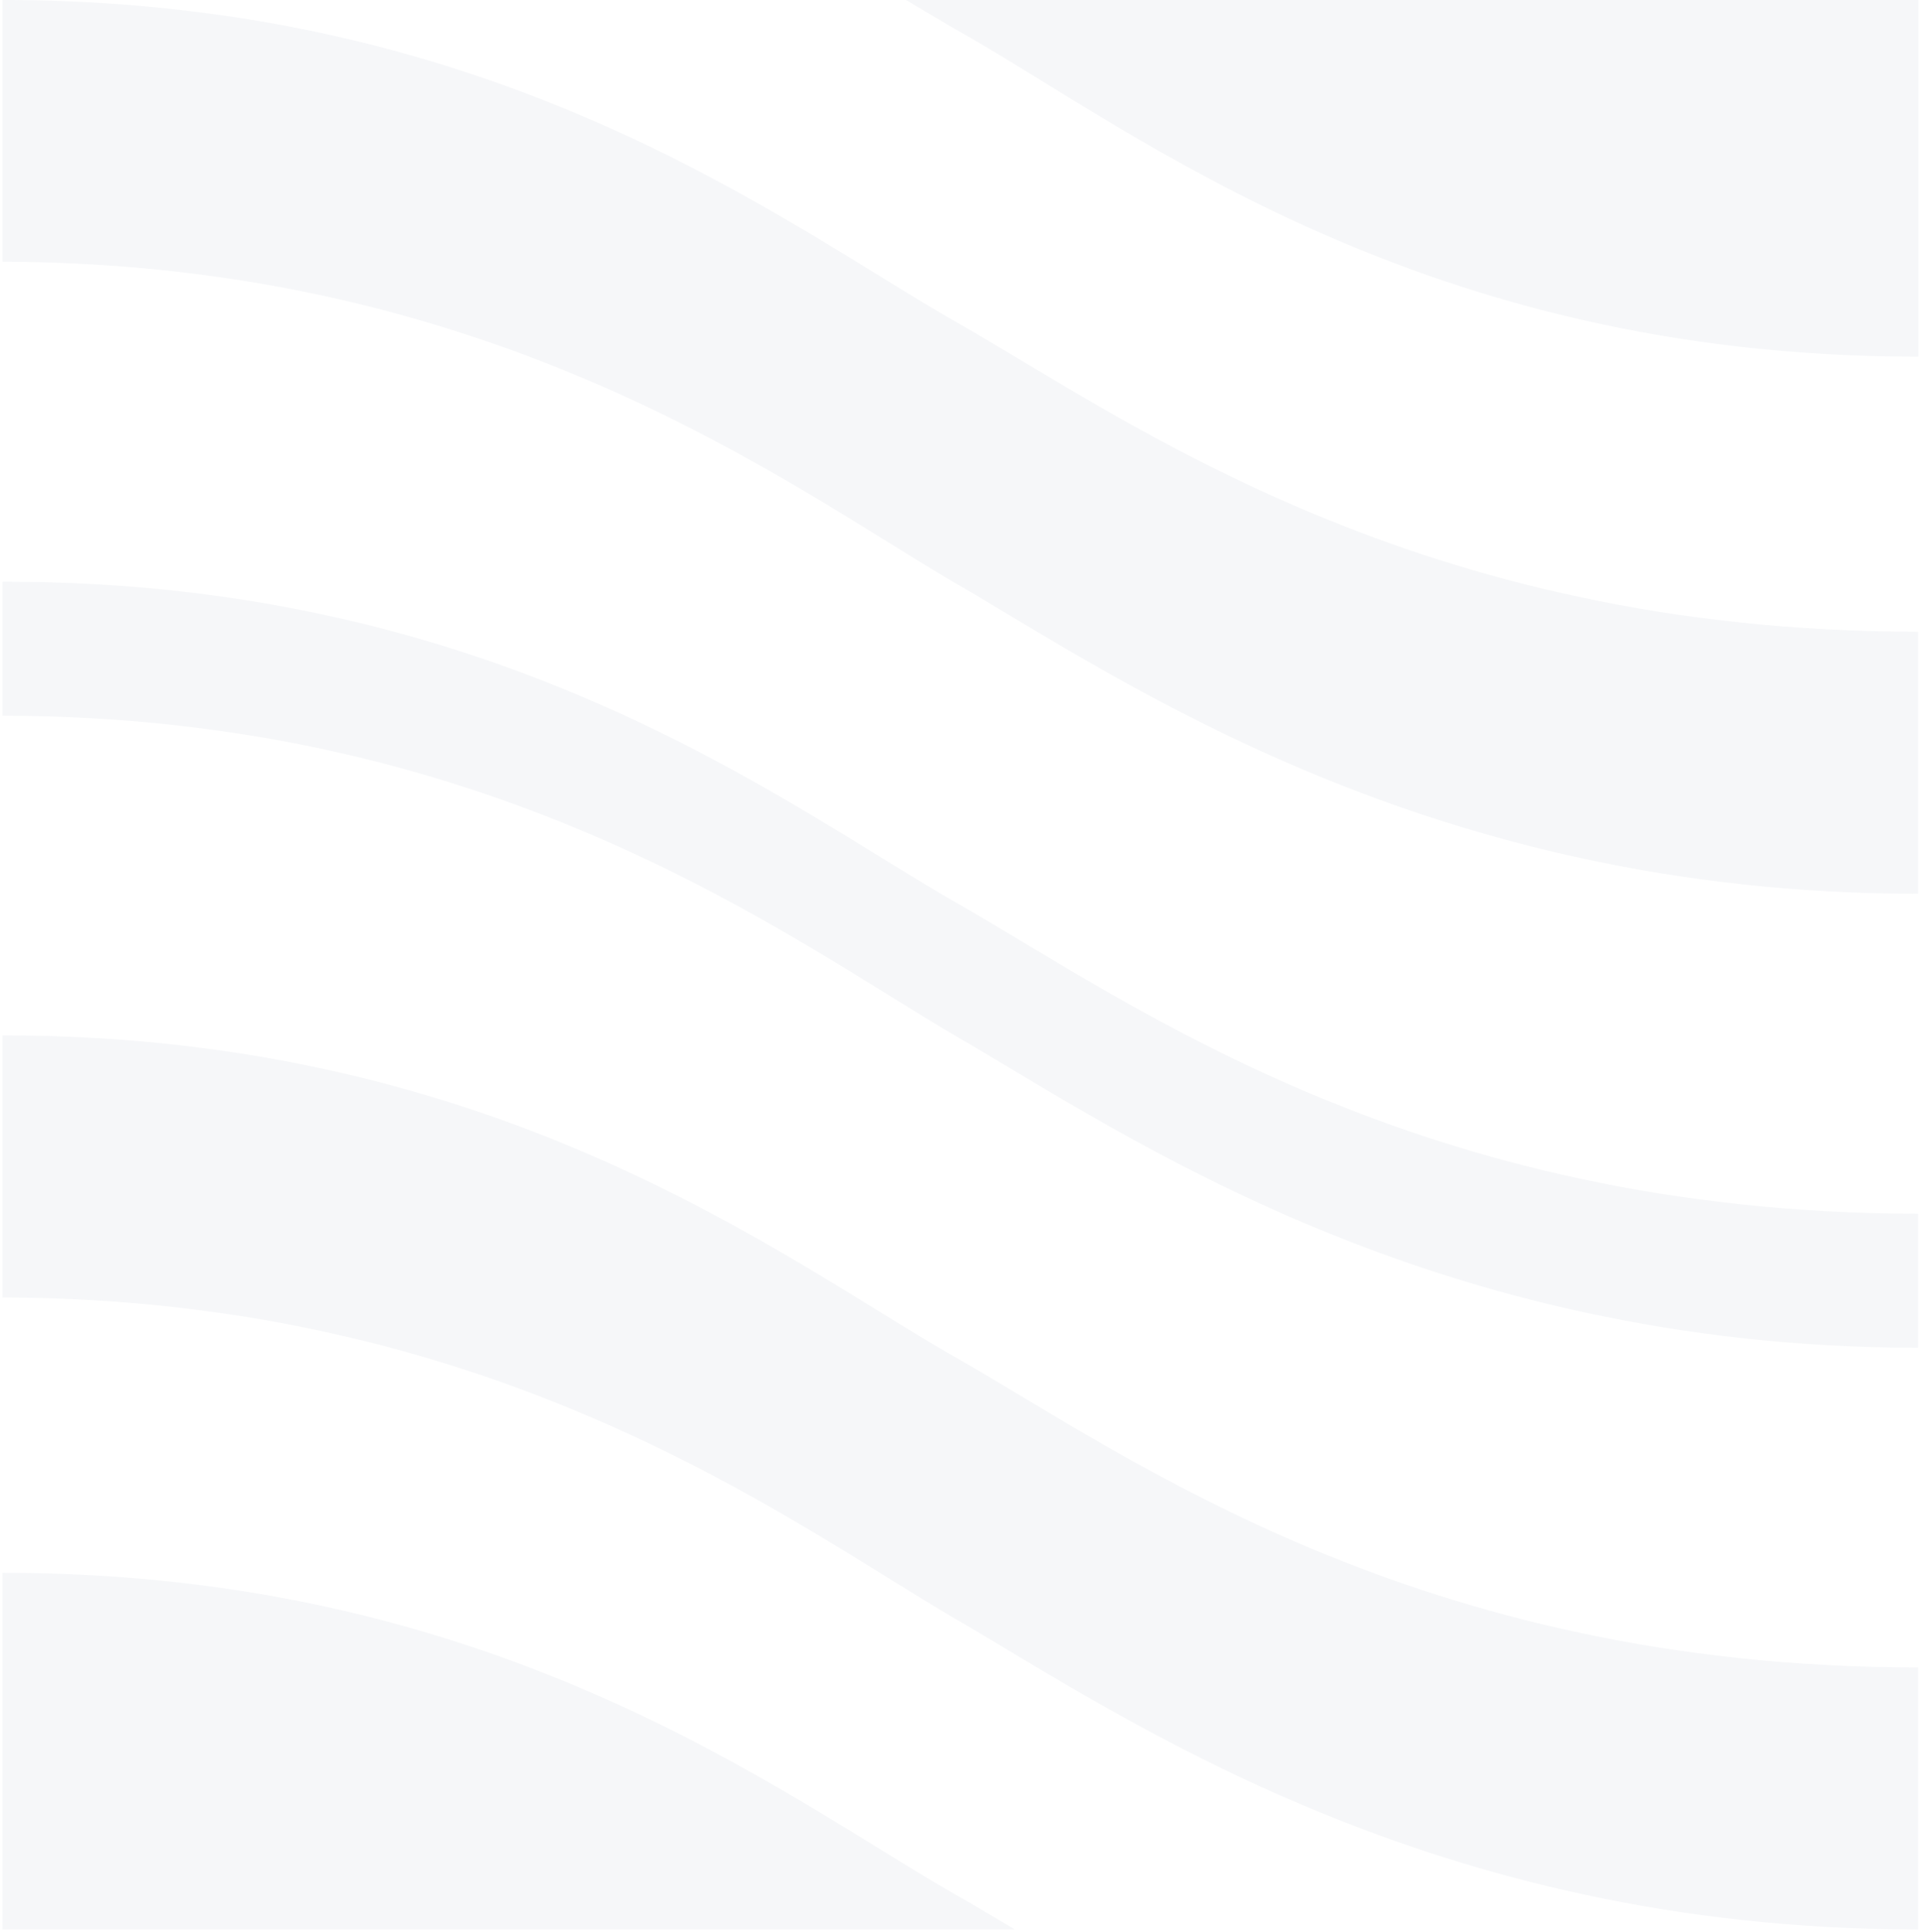
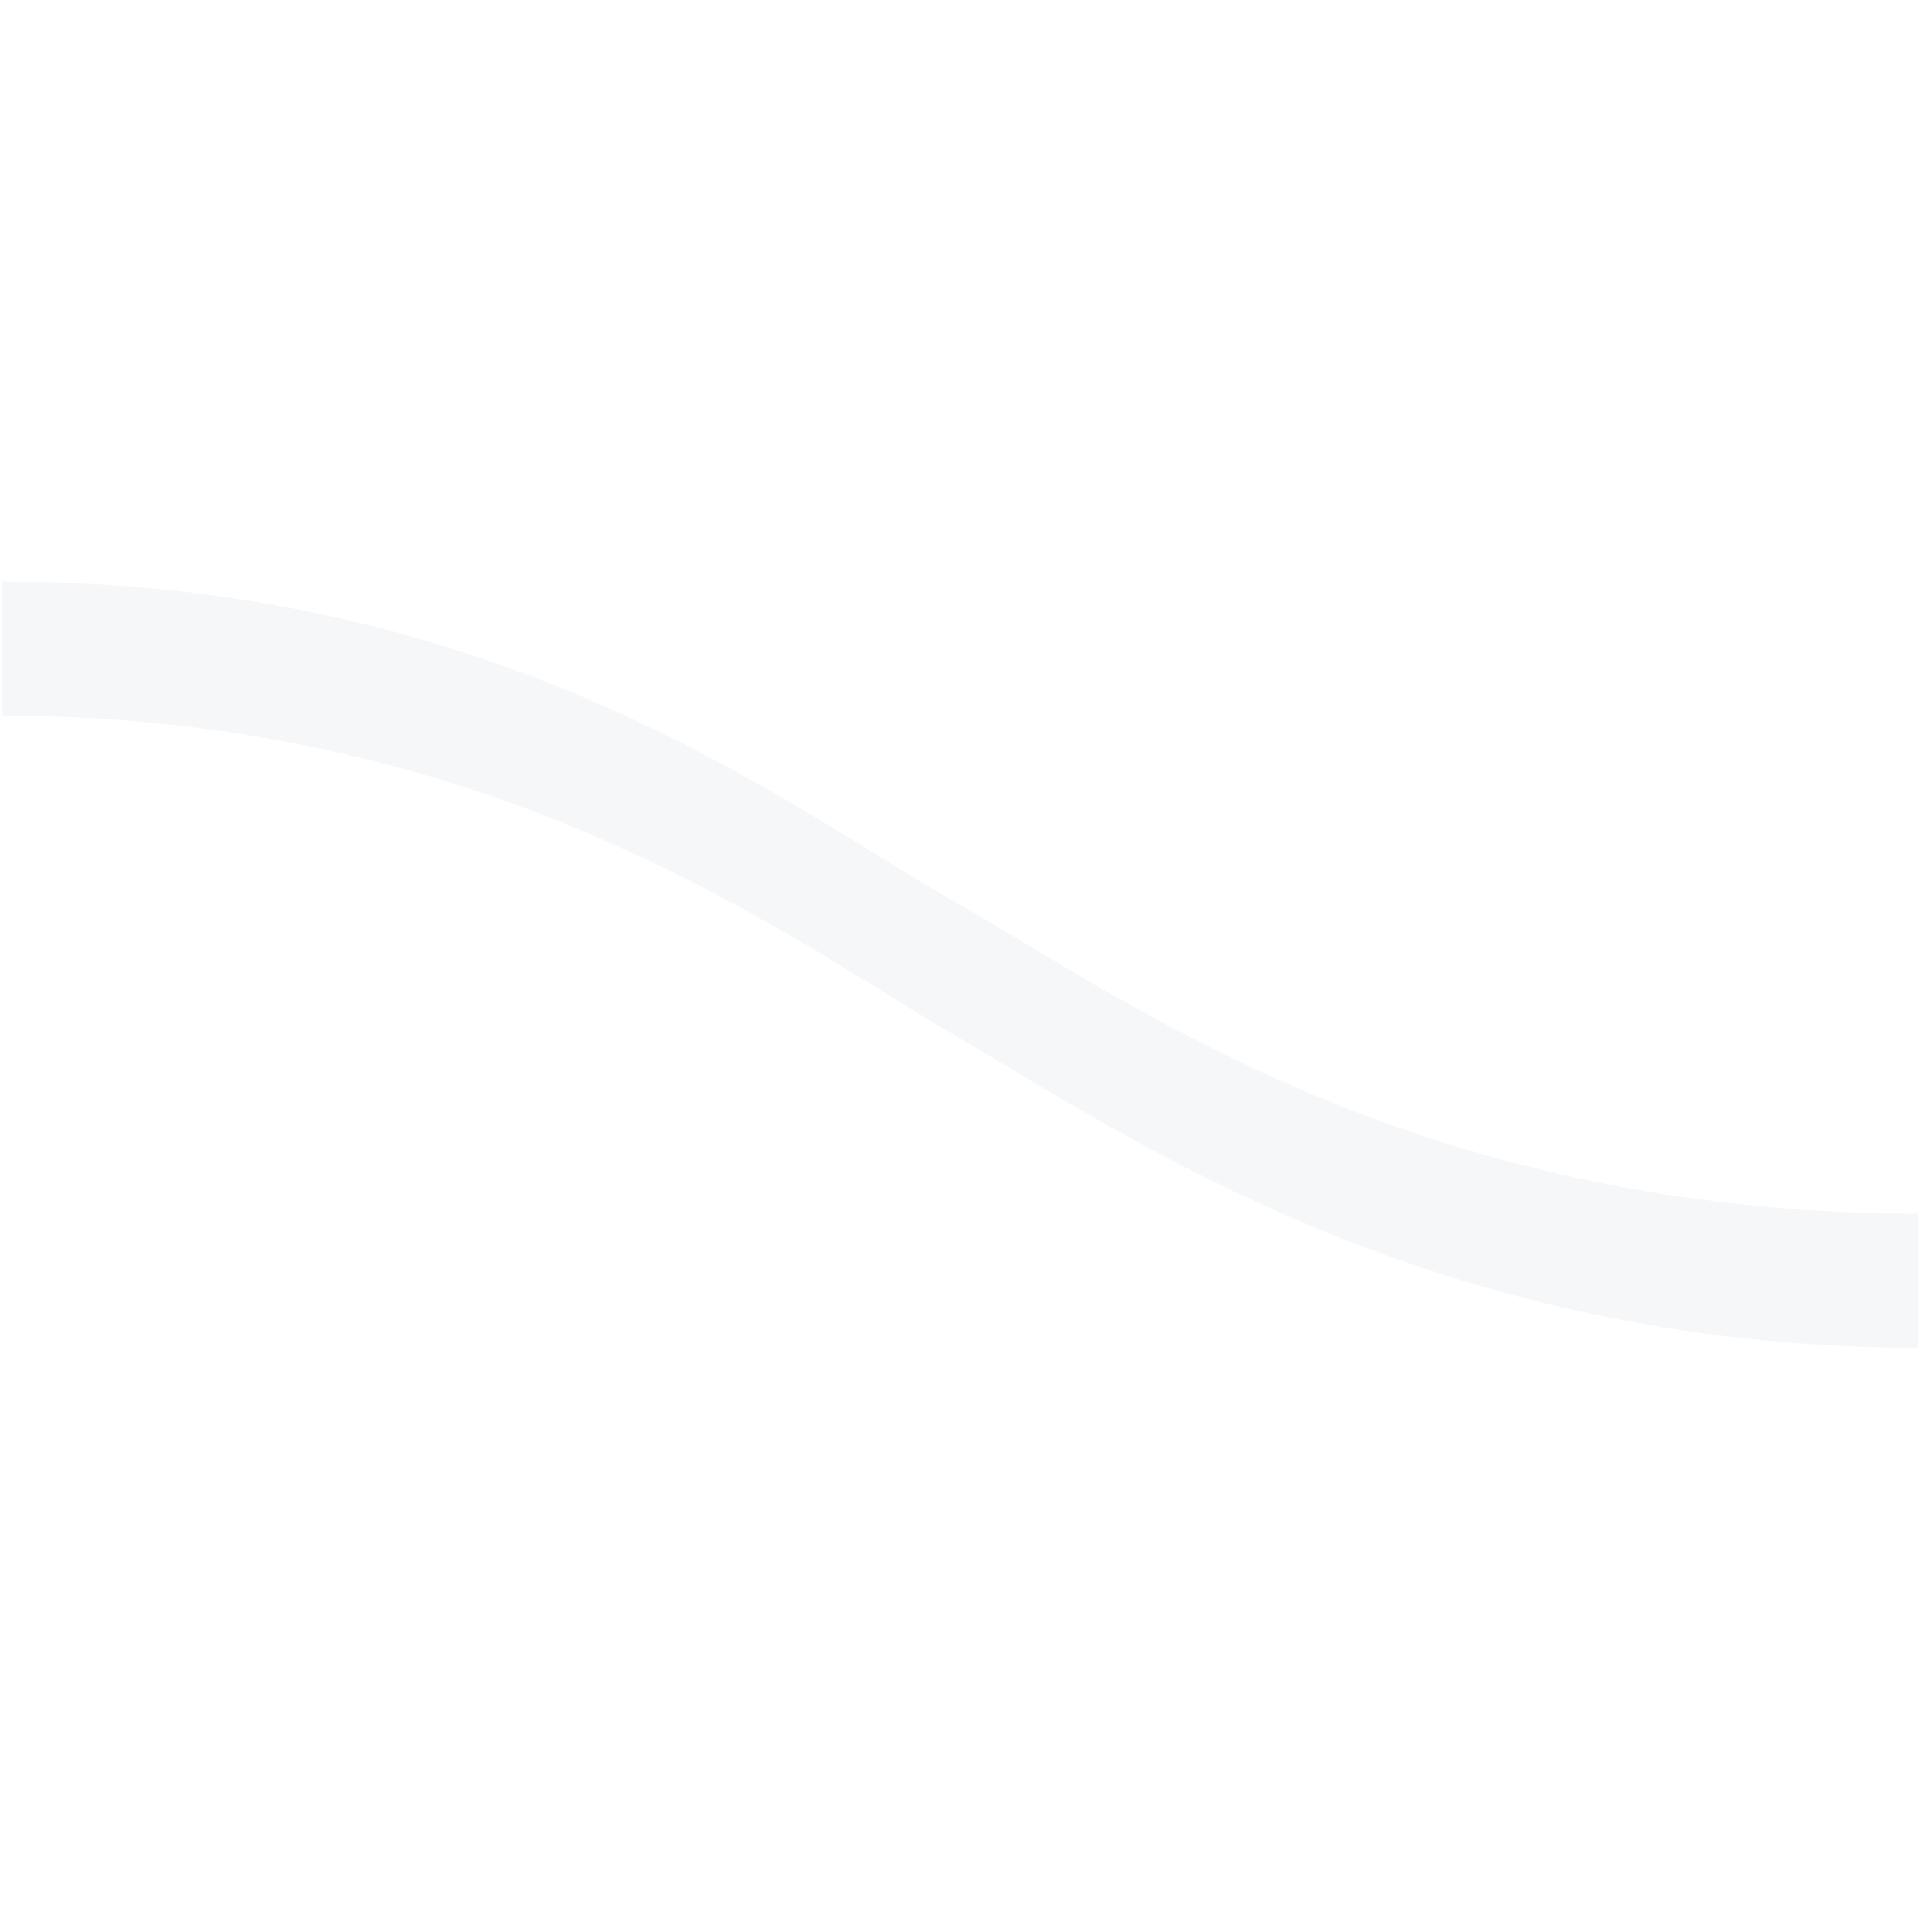
<svg xmlns="http://www.w3.org/2000/svg" width="309" height="311" viewBox="0 0 309 311" fill="none">
-   <path d="M308.743 57.414V0H145.814C149.132 1.972 152.232 3.835 155.114 5.478C182.957 21.311 228.53 57.414 308.689 57.414H308.743Z" fill="#A7B3C0" fill-opacity="0.1" />
-   <path d="M0.396 208.839C80.393 209.058 127.107 245.052 153.917 260.665C180.782 276.279 229.943 310.574 308.689 310.574V268.39C227.931 268.39 181.815 234.479 153.972 218.591C126.128 202.758 80.556 166.655 0.396 166.655V208.785V208.839Z" fill="#A7B3C0" fill-opacity="0.1" />
-   <path d="M0.396 253.159V310.573H163.325C160.008 308.601 156.908 306.738 154.026 305.095C126.182 289.262 80.61 253.159 0.451 253.159H0.396Z" fill="#A7B3C0" fill-opacity="0.1" />
  <path d="M0.396 115.212C80.61 115.267 127.433 151.425 154.298 167.038C181.108 182.597 230.161 216.837 308.689 216.947V195.362C228.149 195.252 182.142 161.45 154.352 145.563C126.509 129.73 80.936 93.627 0.777 93.627C0.668 93.627 0.505 93.627 0.396 93.627V115.157V115.212Z" fill="#A7B3C0" fill-opacity="0.1" />
-   <path d="M0.396 42.129C80.393 42.348 127.107 78.342 153.917 93.955C180.782 109.569 229.943 143.864 308.689 143.864V101.68C227.931 101.68 181.815 67.768 153.972 51.881C126.345 36.158 81.208 0.548 2.137 0H0.396V42.129Z" fill="#A7B3C0" fill-opacity="0.1" />
</svg>